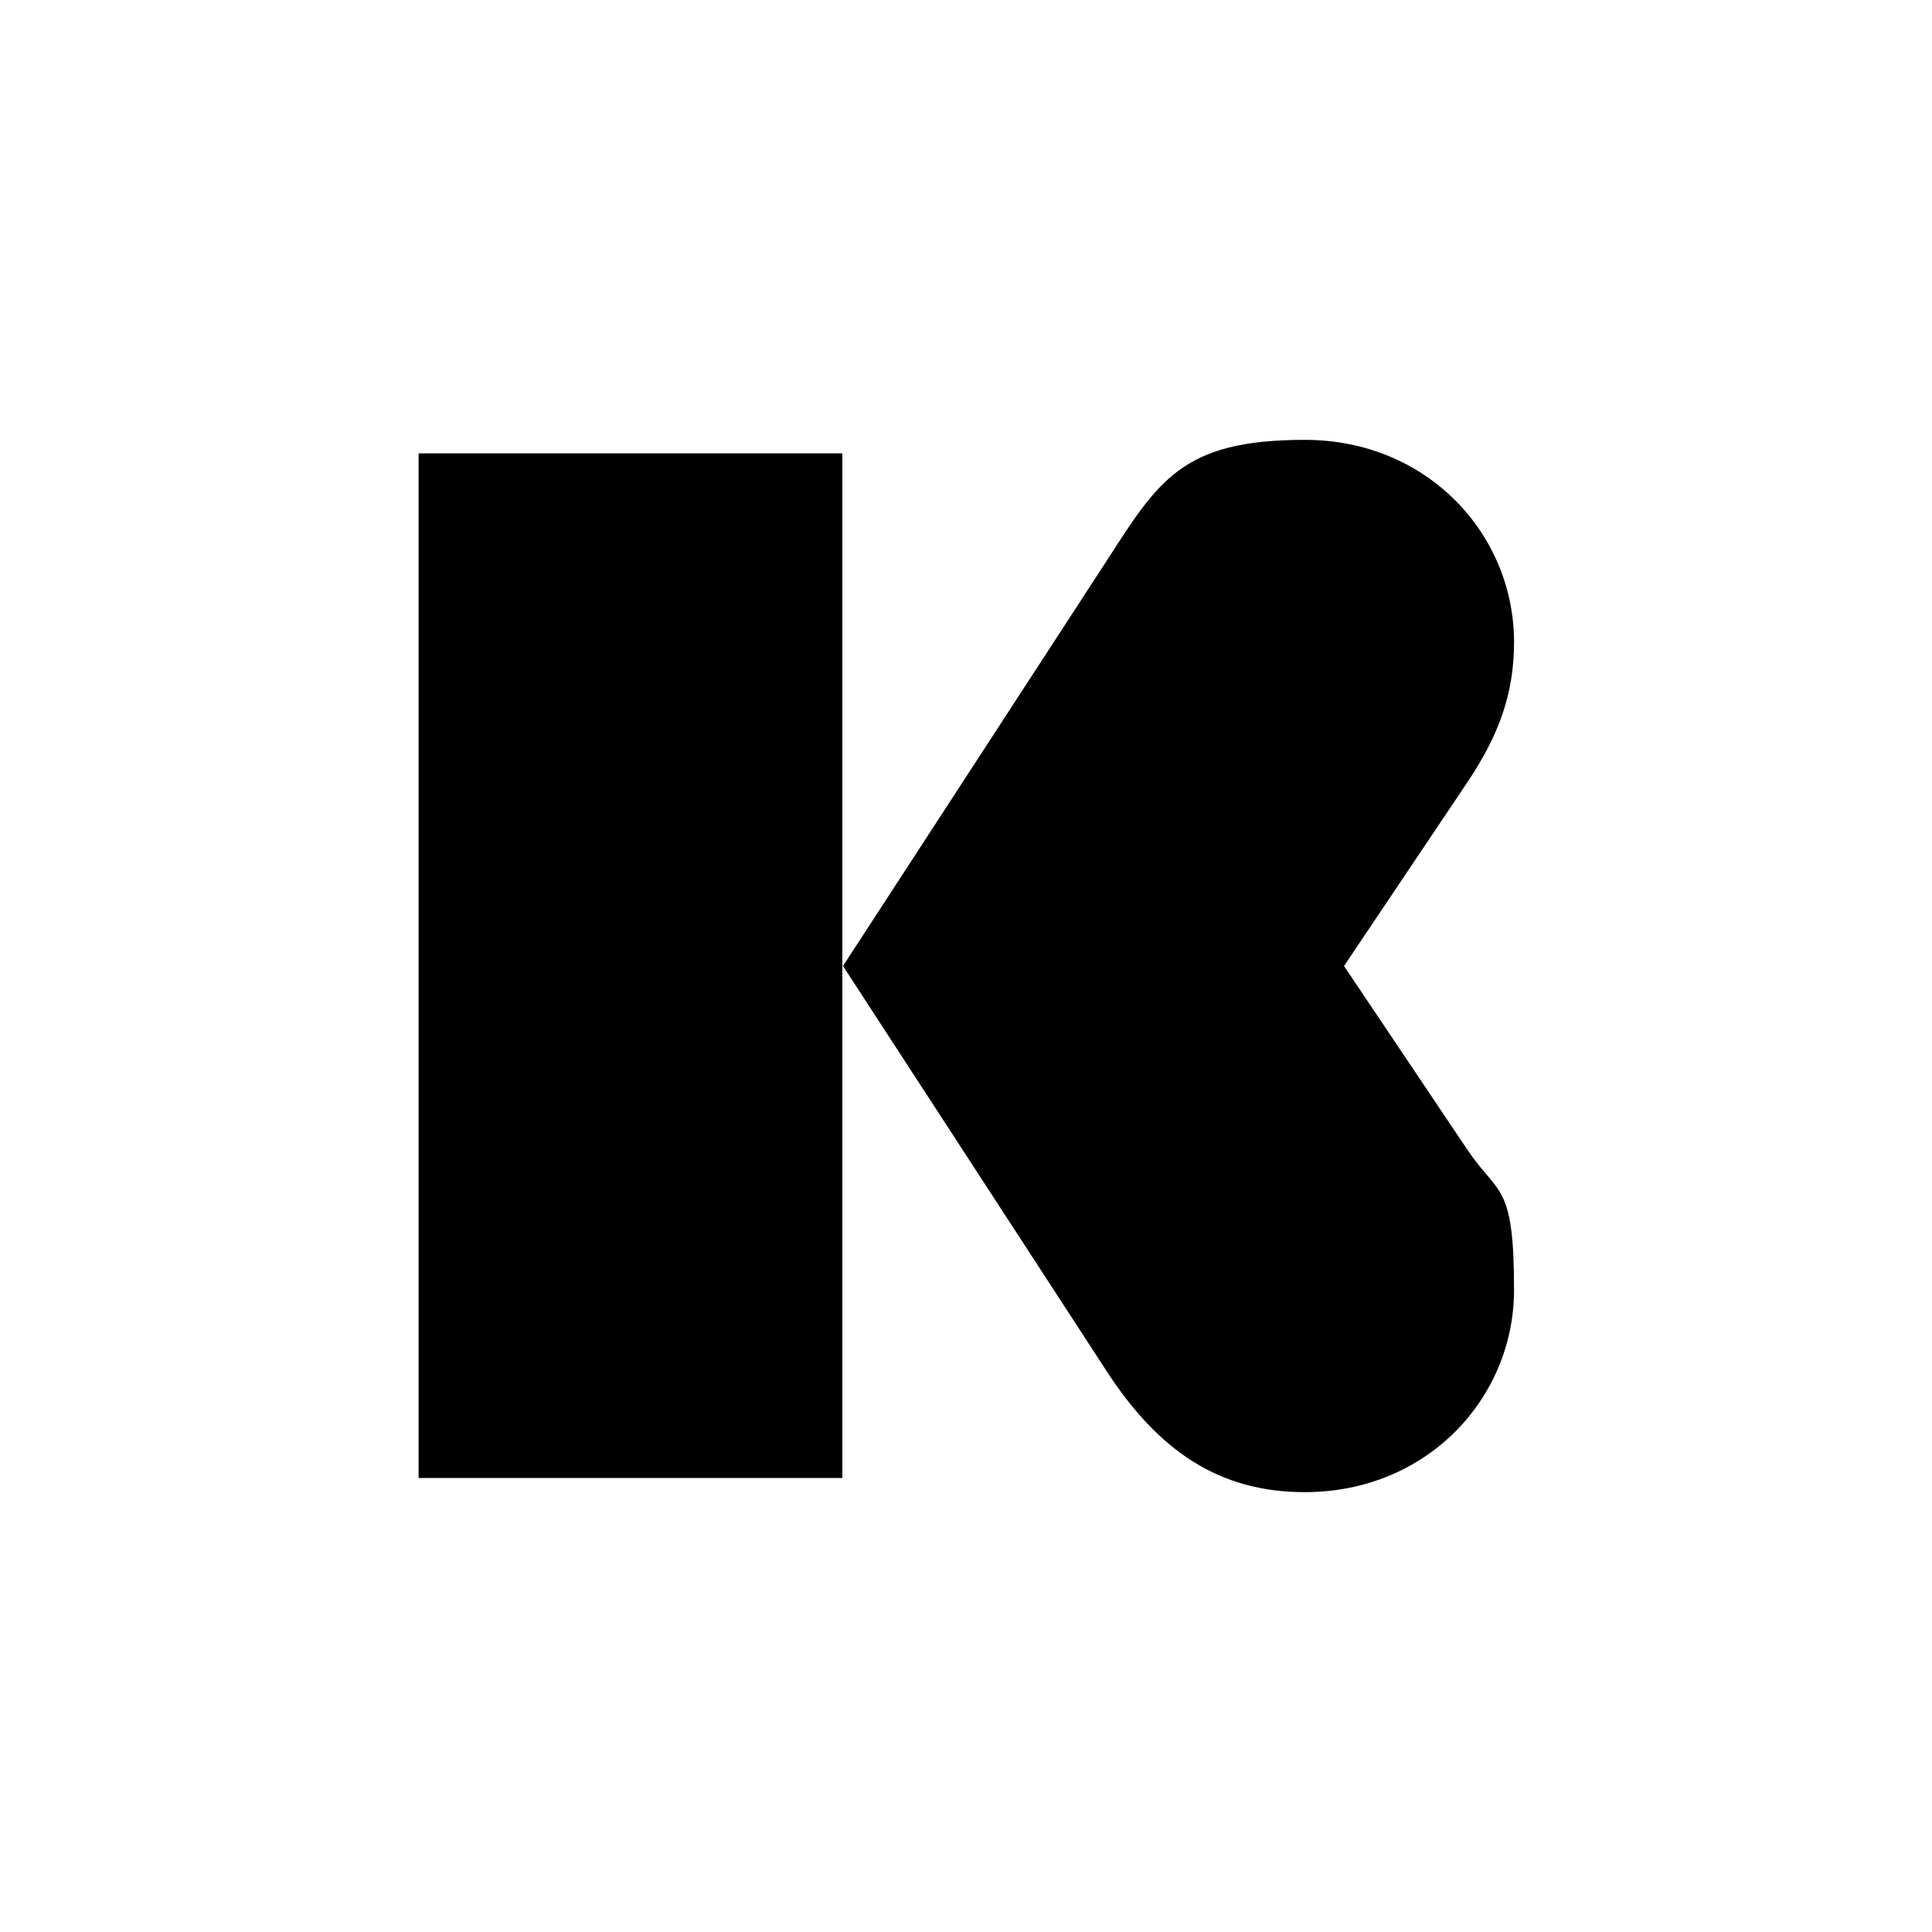
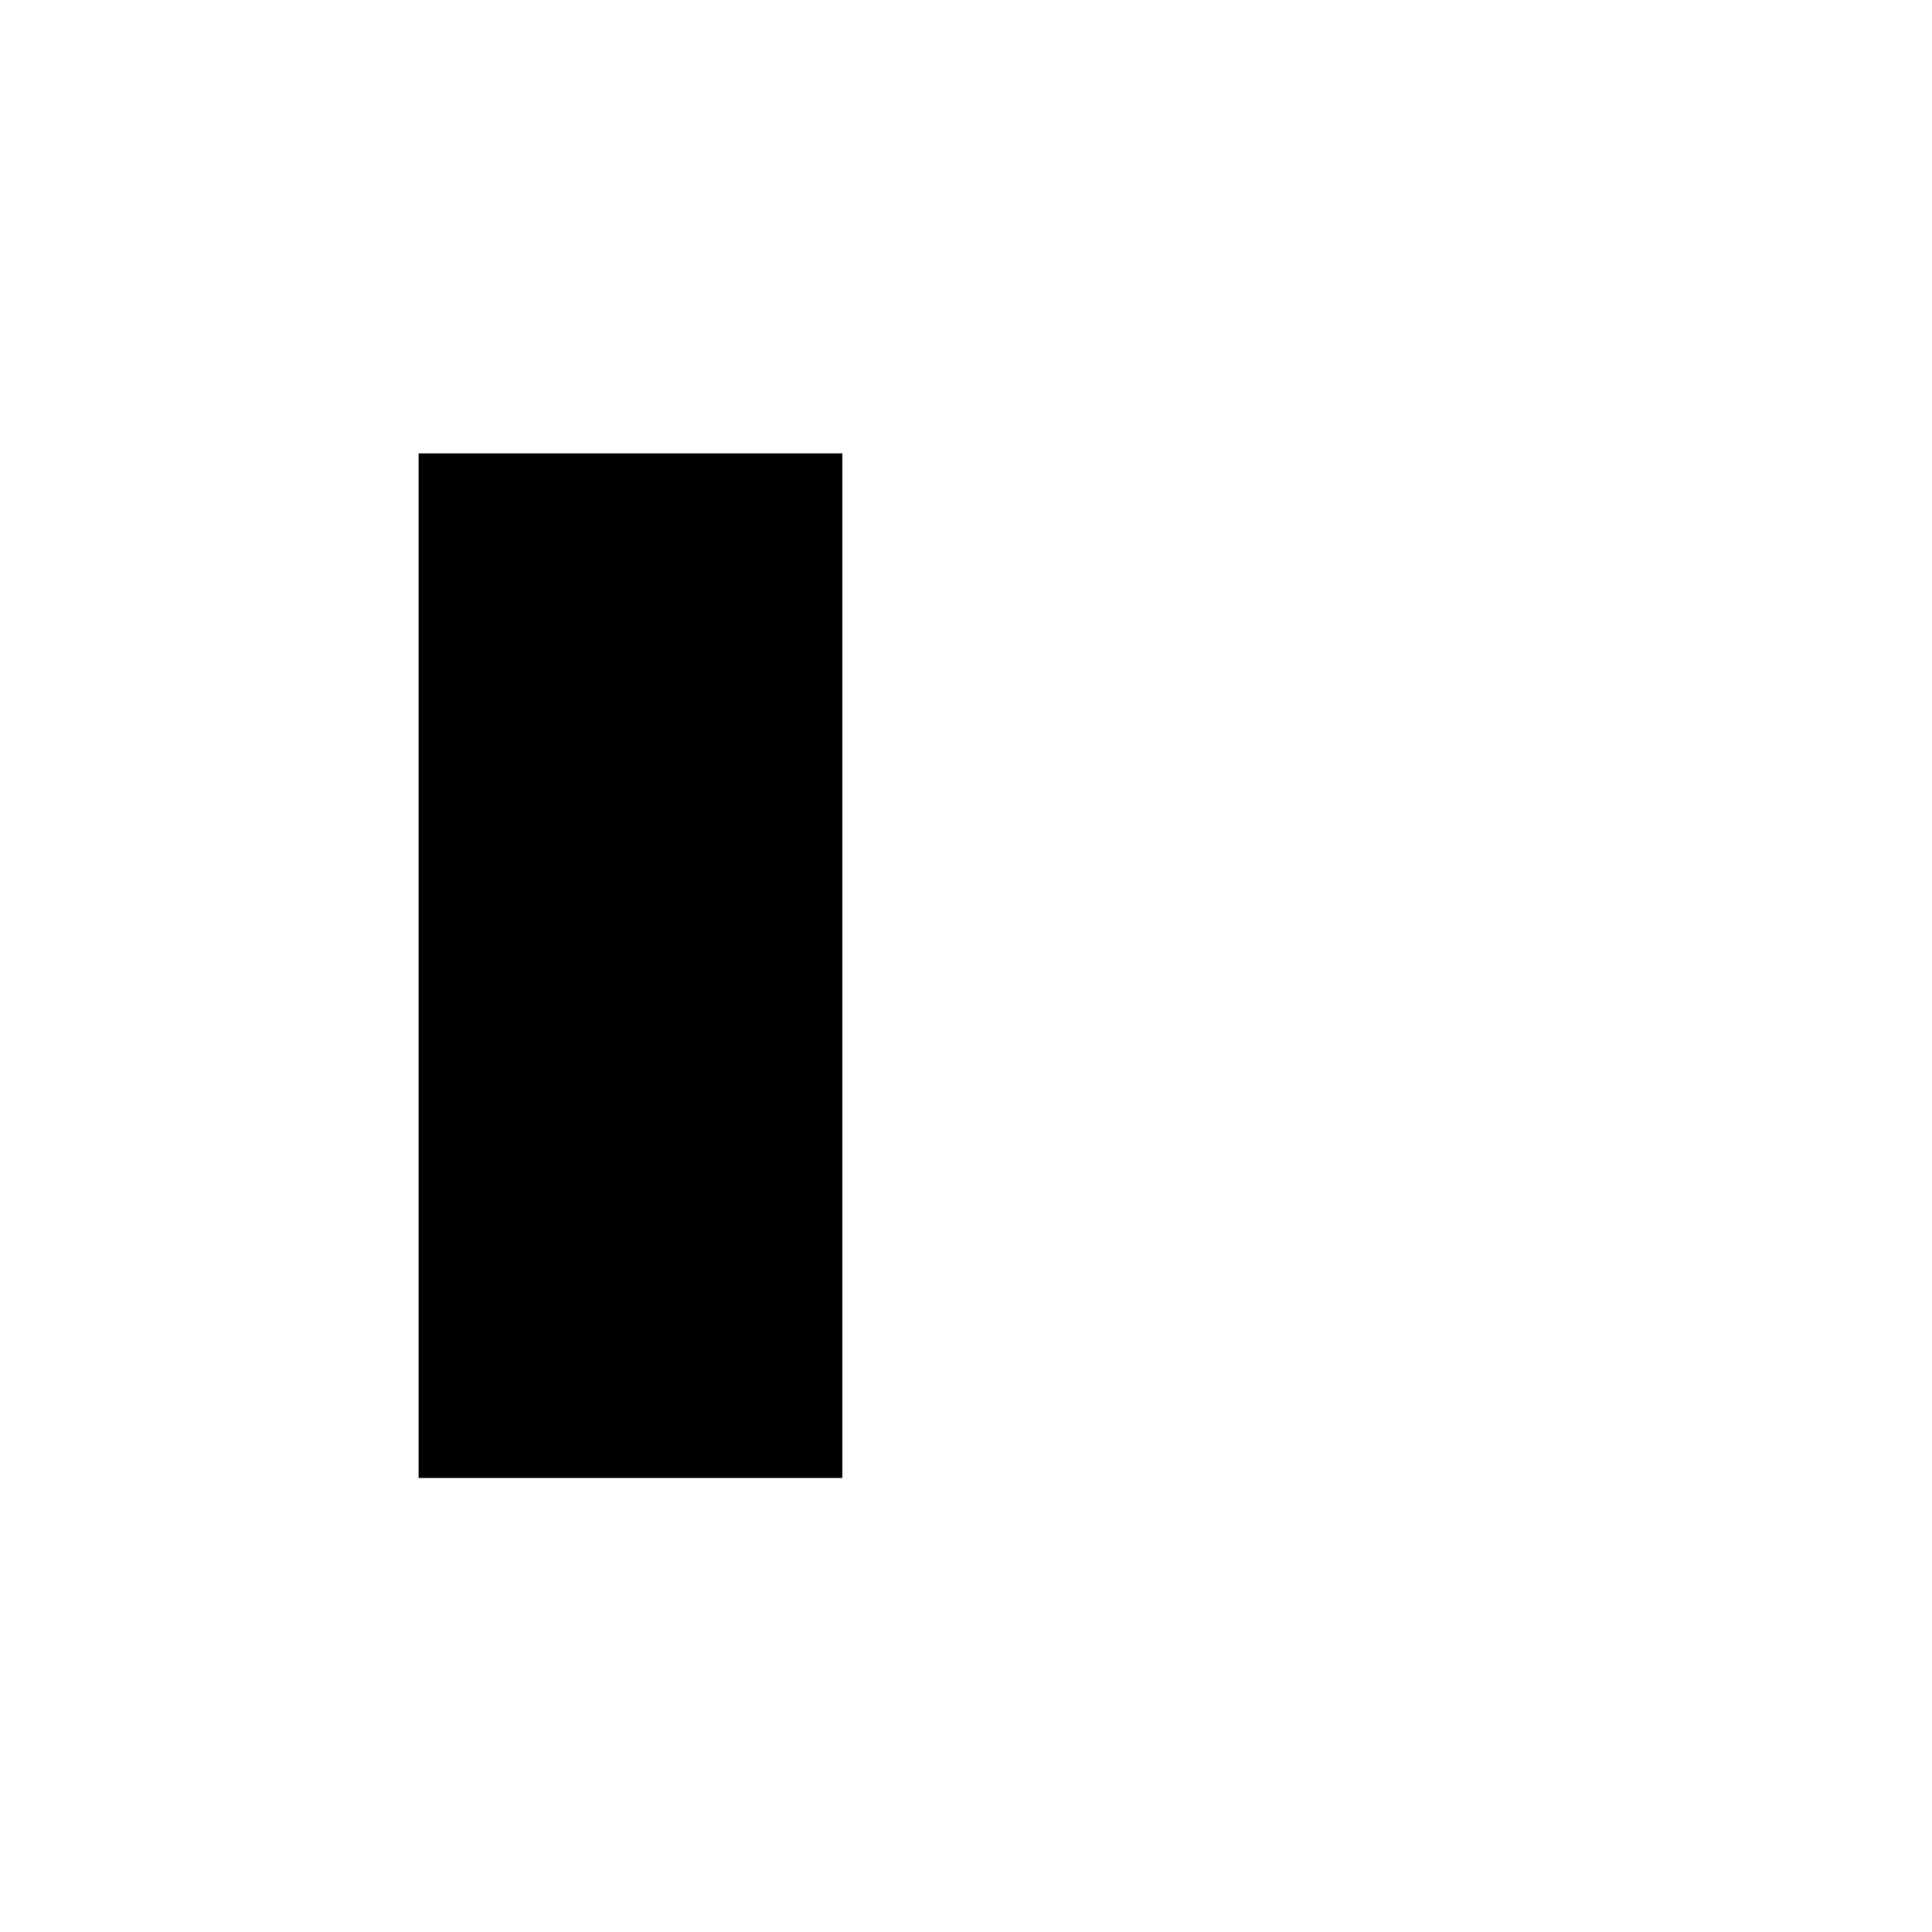
<svg xmlns="http://www.w3.org/2000/svg" version="1.1" viewBox="0 0 300 300">
  <g>
    <g id="Layer_1">
      <g>
        <path d="M65,70.4v159.1h65.8V70.4h-65.8Z" />
-         <path d="M208.7,150l19.2-28.6c4.8-7.2,7.2-13.6,7.2-21.7,0-16.7-13.4-31.4-32.5-31.4s-22.7,6.3-30.9,19l-40.8,62.7,40.8,62.7c8.2,12.7,17.7,19,30.9,19,19.1,0,32.5-14.7,32.5-31.4s-2.4-14.6-7.2-21.7l-19.2-28.6Z" />
      </g>
    </g>
  </g>
</svg>